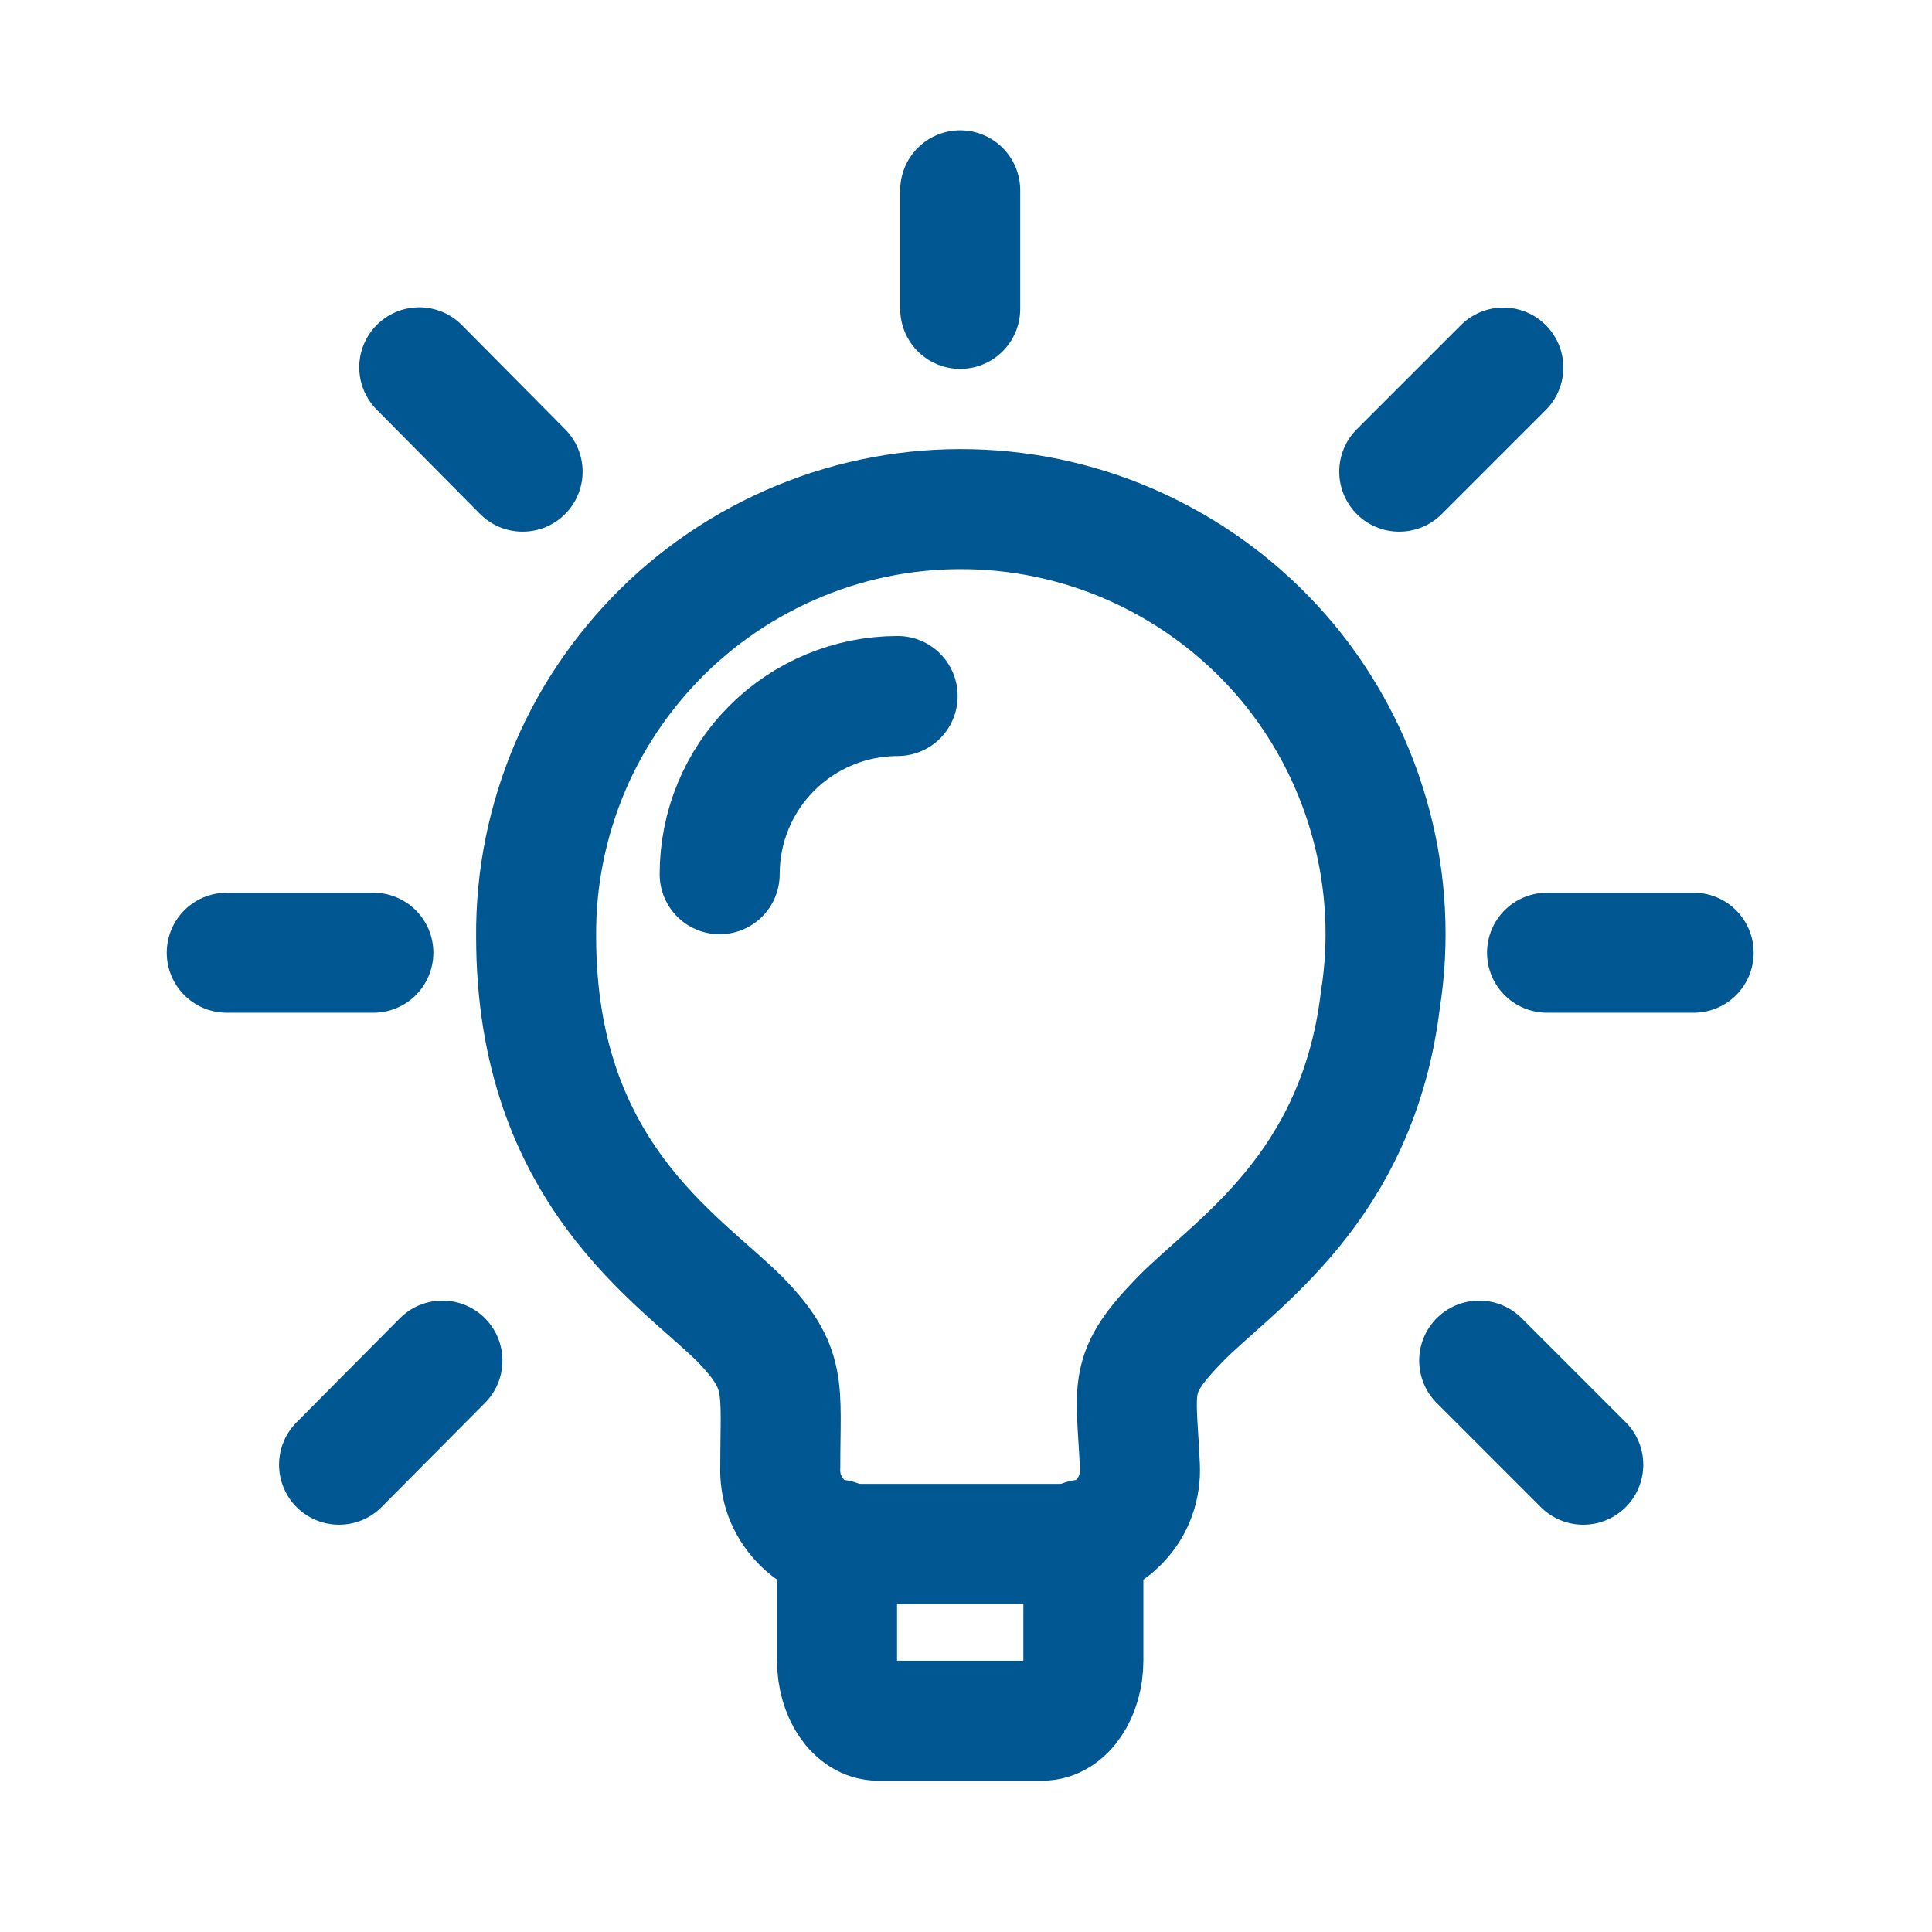
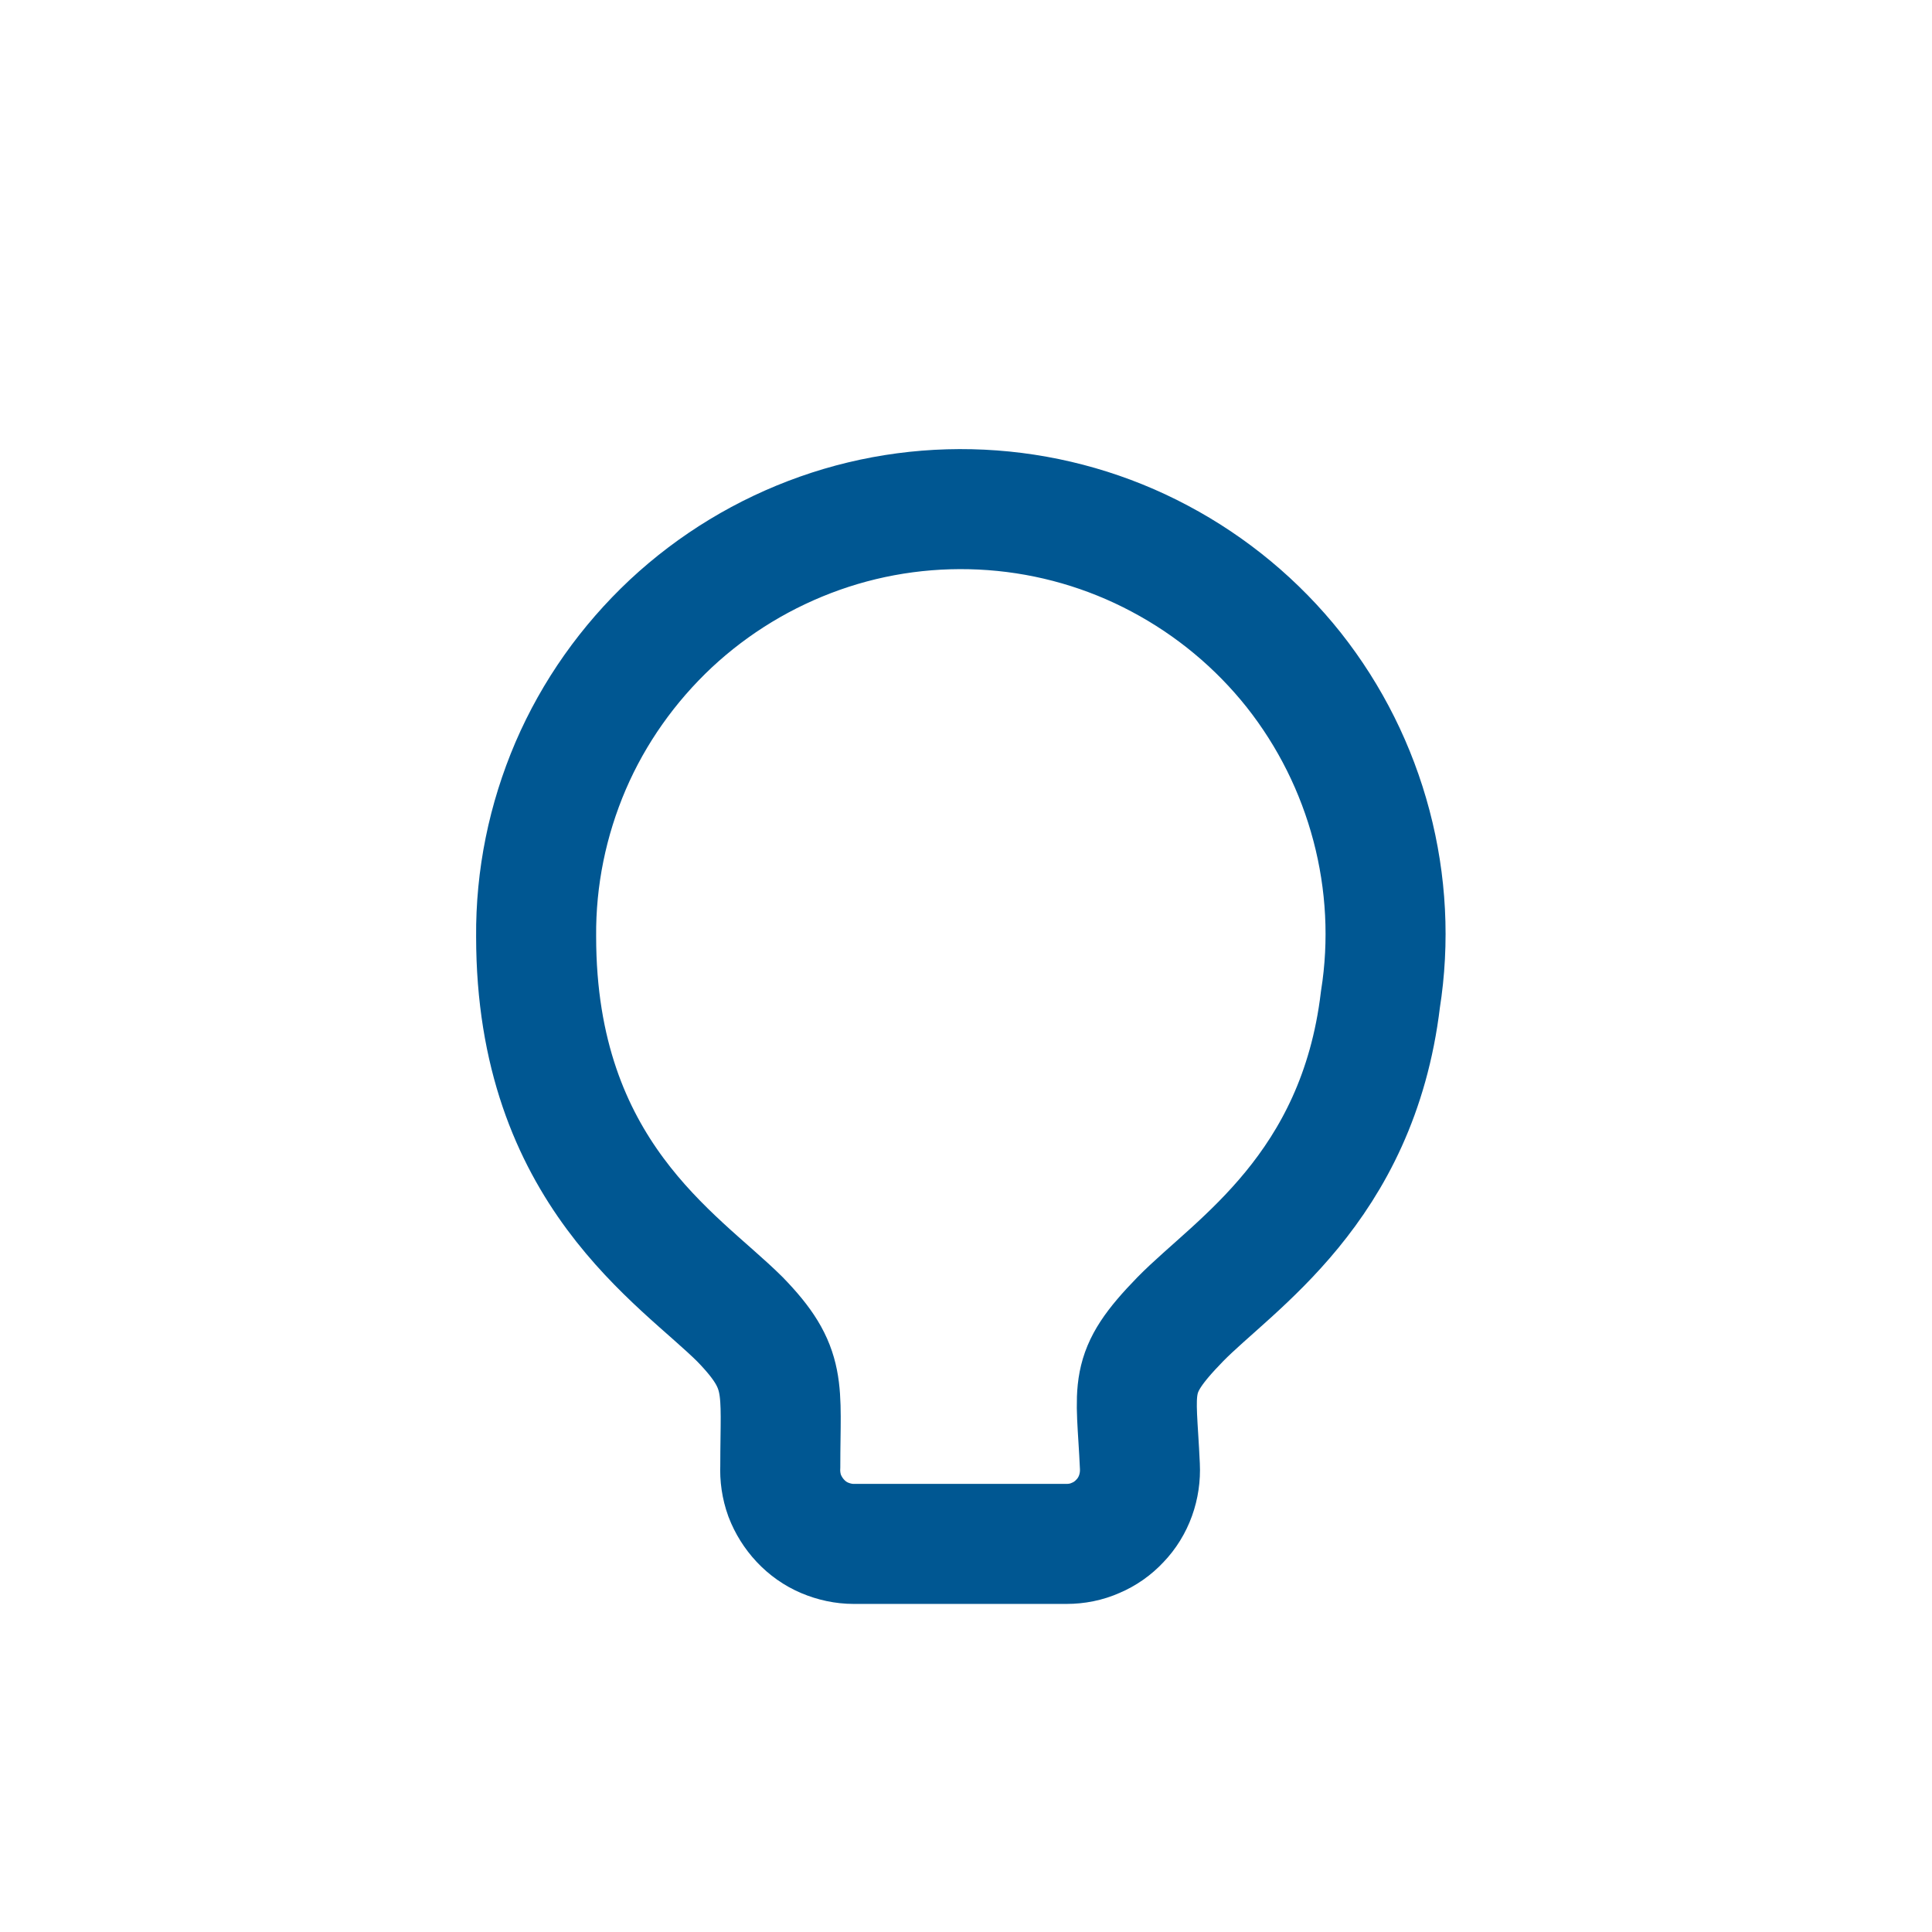
<svg xmlns="http://www.w3.org/2000/svg" fill="none" height="100%" overflow="visible" preserveAspectRatio="none" style="display: block;" viewBox="0 0 8 8" width="100%">
  <g clip-path="url(#clip0_0_168)" id="mage:light-bulb">
    <g id="Group">
      <path d="M5.716 4.139C5.622 4.923 5.109 5.236 4.887 5.463C4.665 5.691 4.705 5.737 4.72 6.071C4.722 6.113 4.716 6.154 4.702 6.193C4.688 6.232 4.666 6.268 4.637 6.298C4.609 6.328 4.575 6.352 4.537 6.368C4.499 6.385 4.458 6.393 4.416 6.393H3.535C3.494 6.393 3.453 6.384 3.415 6.368C3.377 6.352 3.343 6.328 3.314 6.297C3.286 6.267 3.264 6.232 3.249 6.193C3.235 6.154 3.229 6.113 3.231 6.071C3.231 5.743 3.262 5.667 3.064 5.463C2.812 5.212 2.22 4.856 2.22 3.878C2.218 3.635 2.267 3.395 2.363 3.171C2.459 2.948 2.601 2.748 2.778 2.582C2.956 2.416 3.166 2.289 3.395 2.208C3.624 2.127 3.867 2.095 4.11 2.113C4.352 2.131 4.588 2.199 4.802 2.313C5.017 2.427 5.206 2.584 5.357 2.774C5.508 2.965 5.617 3.184 5.679 3.419C5.741 3.654 5.754 3.899 5.716 4.139Z" id="Vector" stroke="#005792" stroke-linecap="round" stroke-width="0.497" />
-       <path d="M3.466 6.375V6.876C3.466 7.013 3.542 7.125 3.636 7.125H4.316C4.41 7.125 4.486 7.012 4.486 6.876V6.375M3.717 2.882C3.522 2.882 3.334 2.96 3.196 3.098C3.057 3.237 2.98 3.424 2.98 3.62M6.406 3.945H7.013M5.794 1.953L6.225 1.522M6.125 5.634L6.556 6.065M3.976 0.788V1.279M1.736 1.521L2.164 1.953M1.404 6.065L1.832 5.634M1.546 3.945H0.939" id="Vector_2" stroke="#005792" stroke-linecap="round" stroke-width="0.497" />
    </g>
  </g>
  <defs>
    <clipPath id="clip0_0_168">
      <rect fill="white" height="7.954" width="7.954" />
    </clipPath>
  </defs>
</svg>